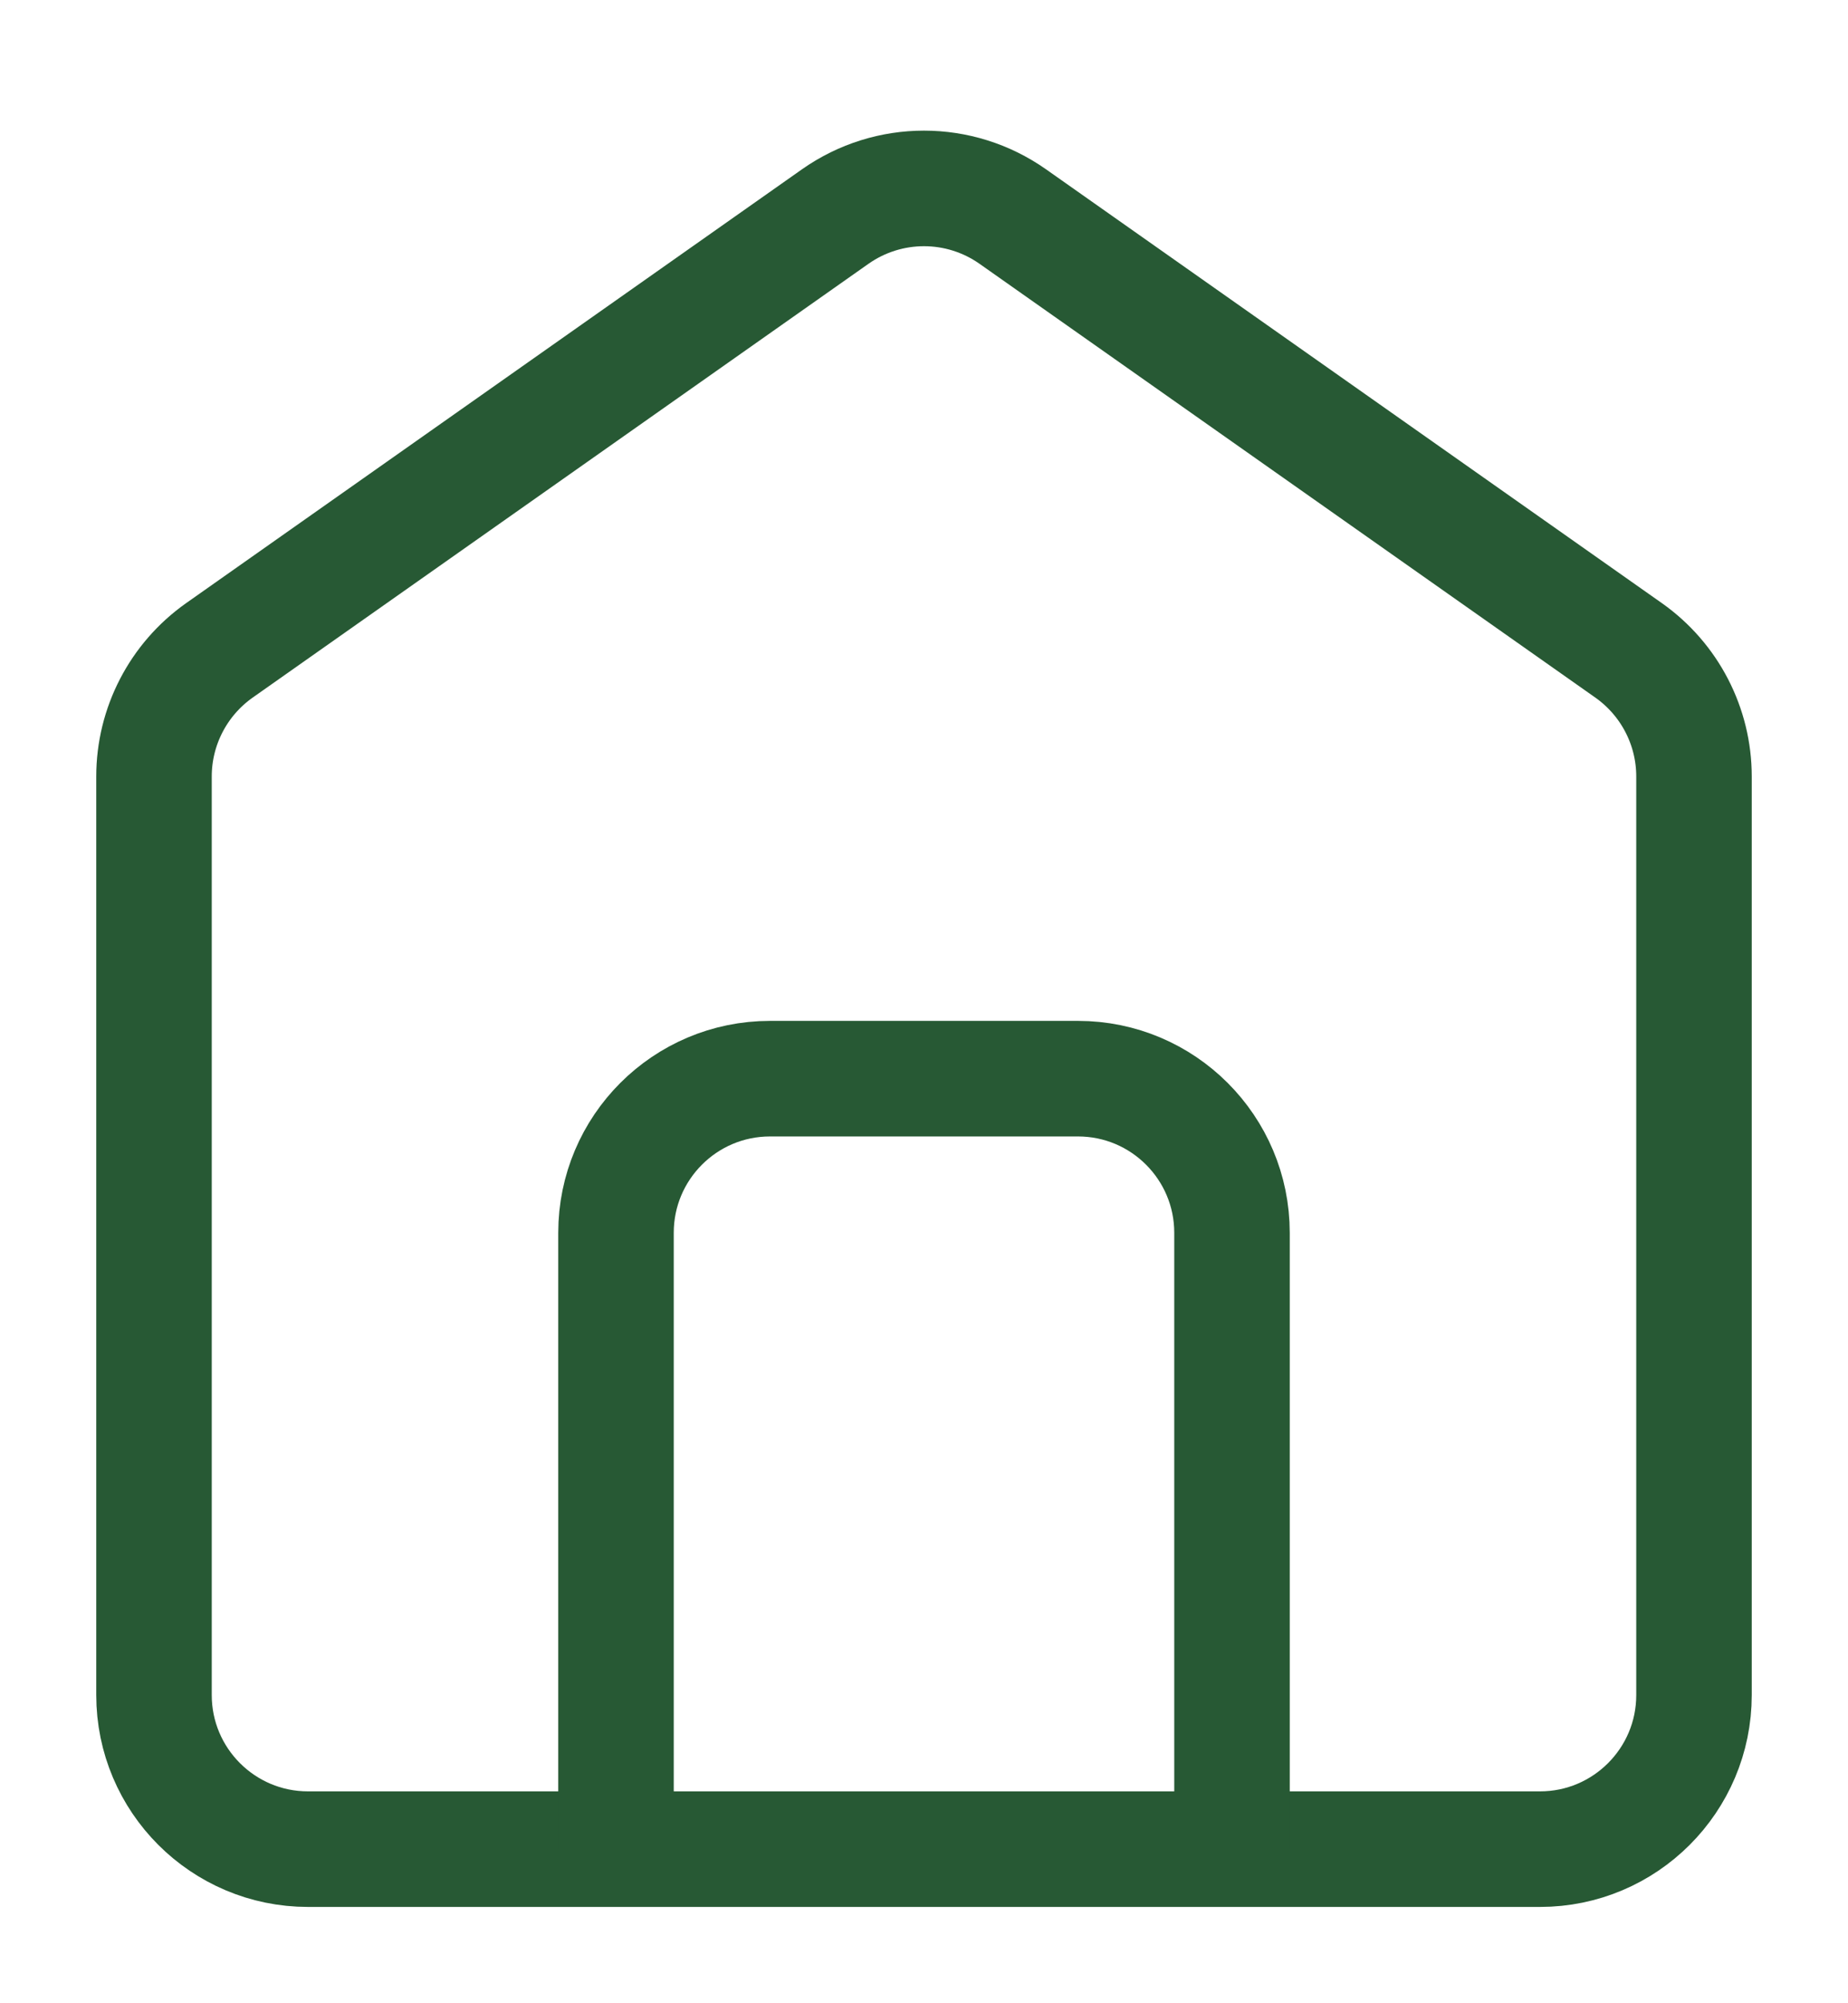
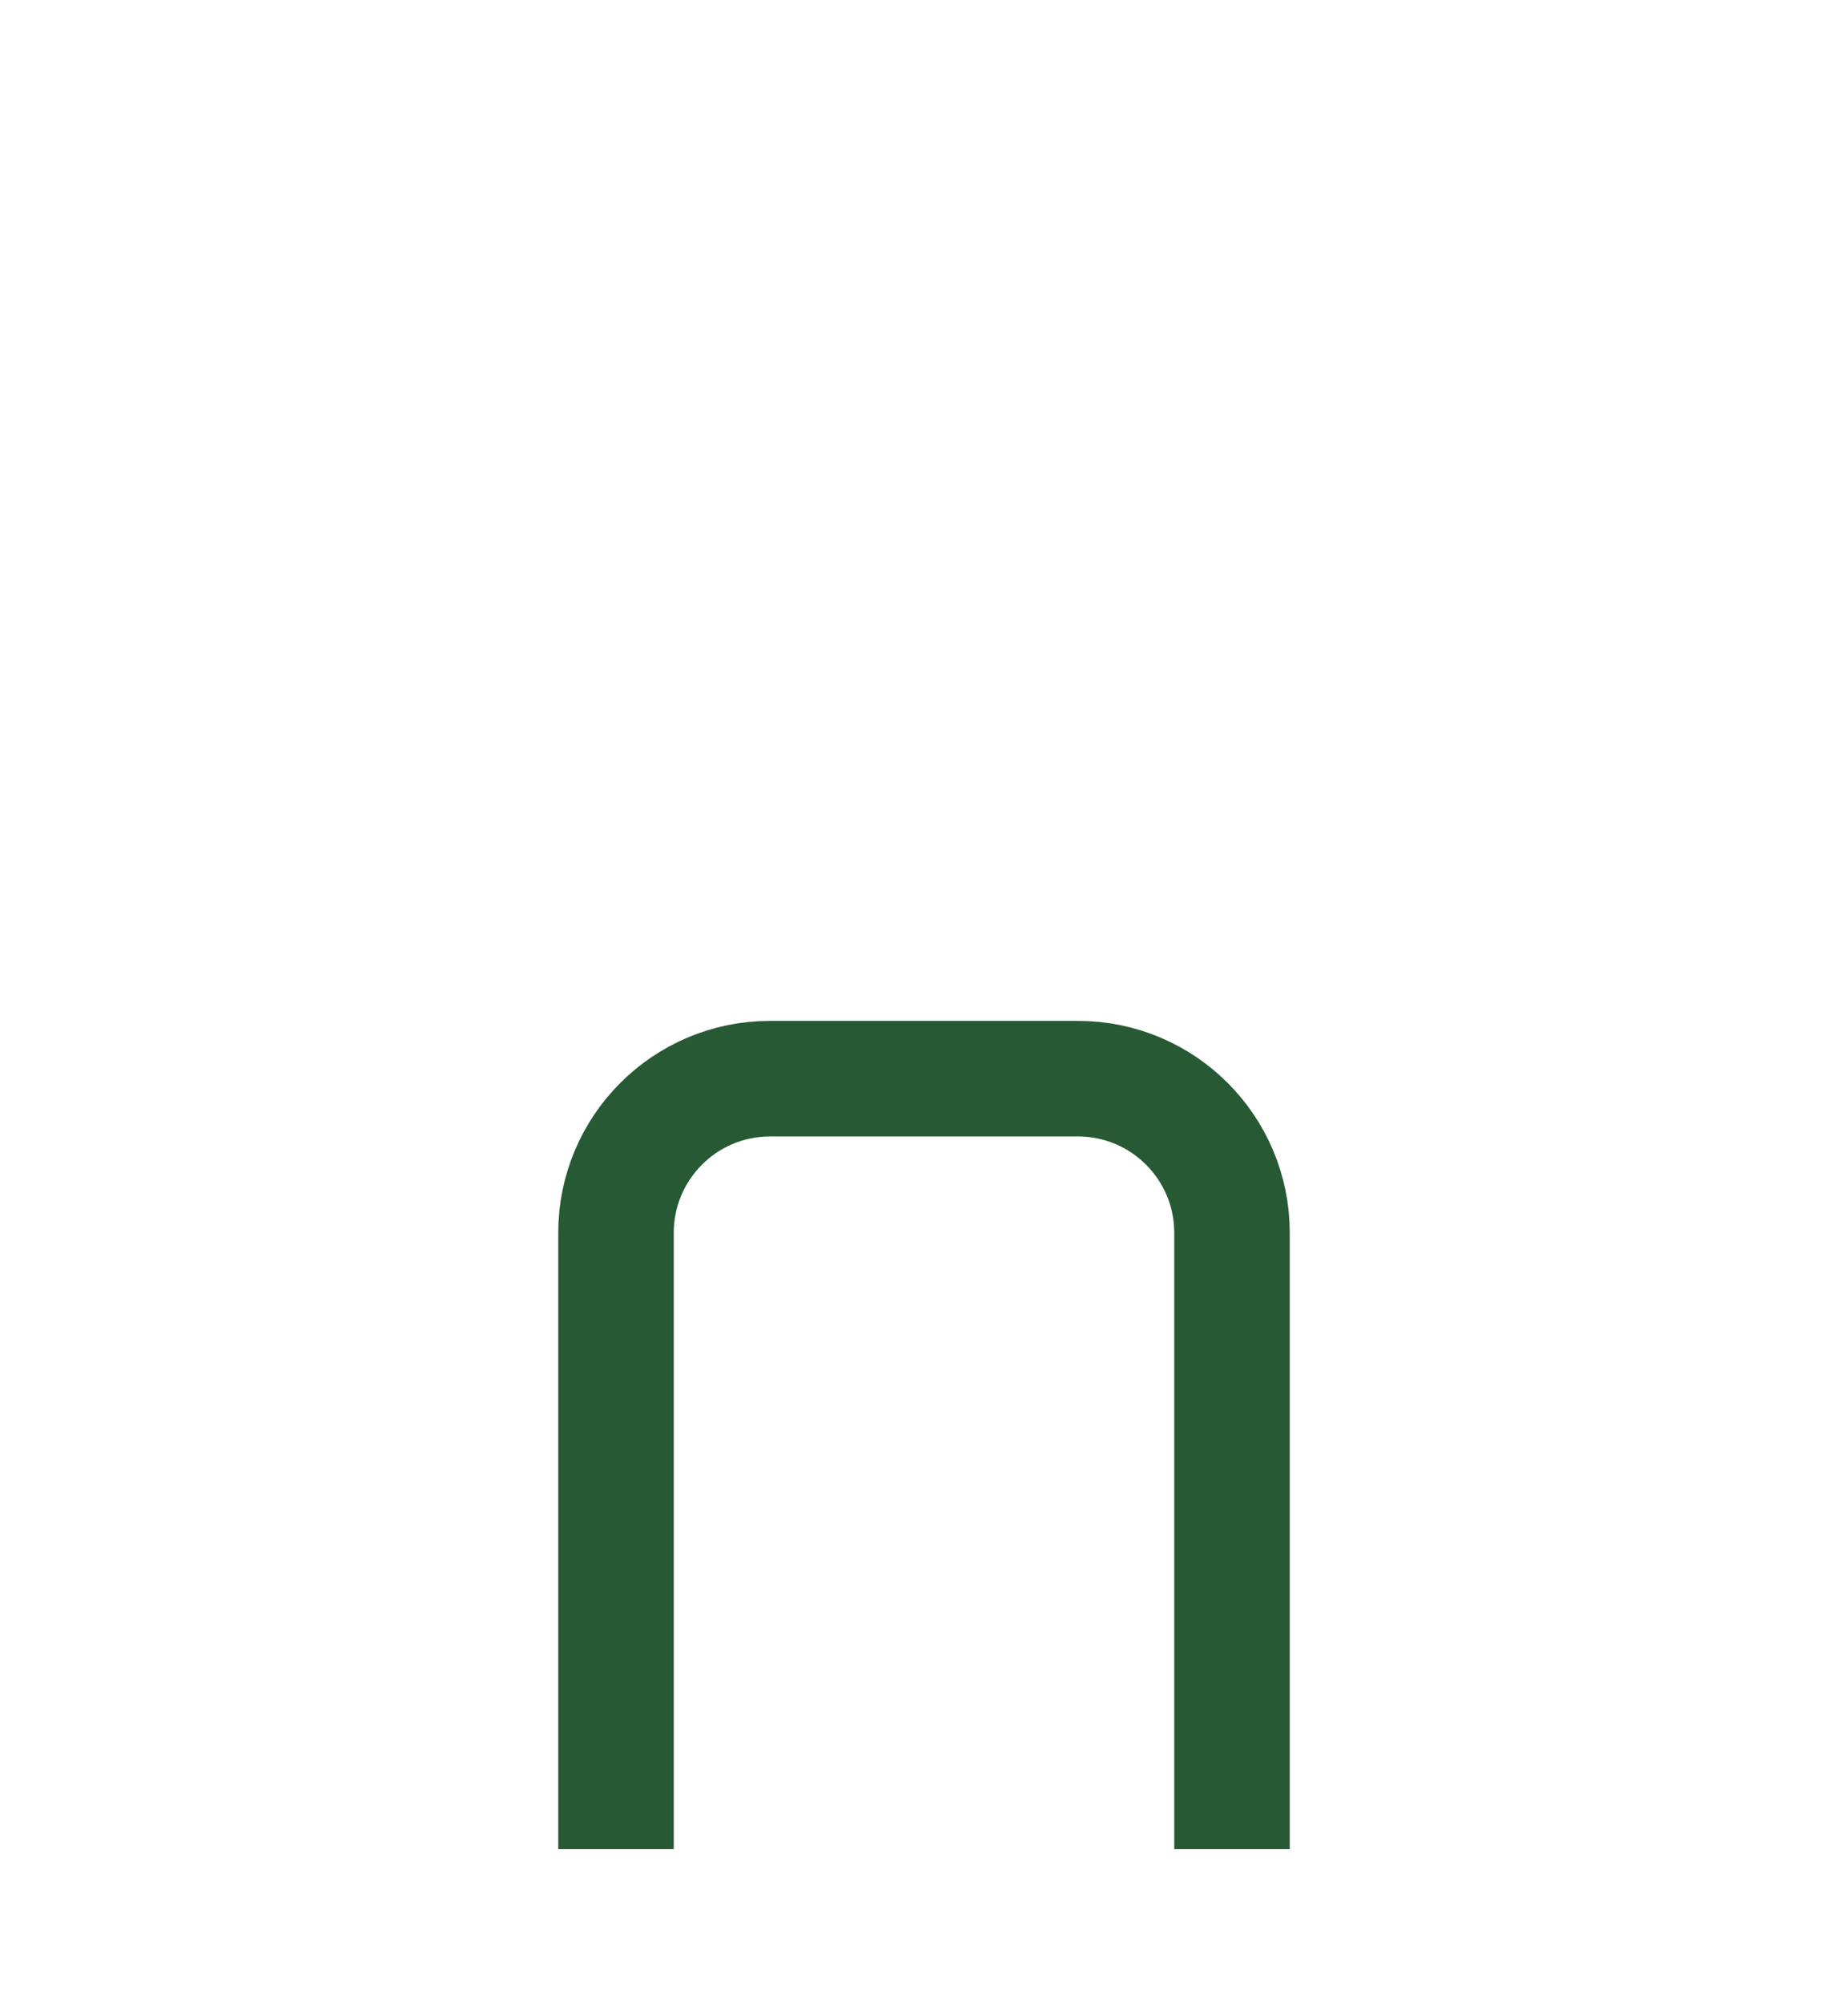
<svg xmlns="http://www.w3.org/2000/svg" width="12" height="13" viewBox="0 0 12 13" fill="none">
-   <path d="M1.424 4.221L5.424 1.405C5.77 1.162 6.23 1.162 6.576 1.405L10.576 4.221C10.842 4.409 11 4.714 11 5.039V11C11 11.552 10.552 12 10 12H2C1.448 12 1 11.552 1 11V5.039C1 4.714 1.158 4.409 1.424 4.221Z" stroke="#275934" stroke-width="0.75" />
  <path d="M4 12V8C4 7.448 4.448 7 5 7H7C7.552 7 8 7.448 8 8V12" stroke="#275934" stroke-width="0.75" />
</svg>